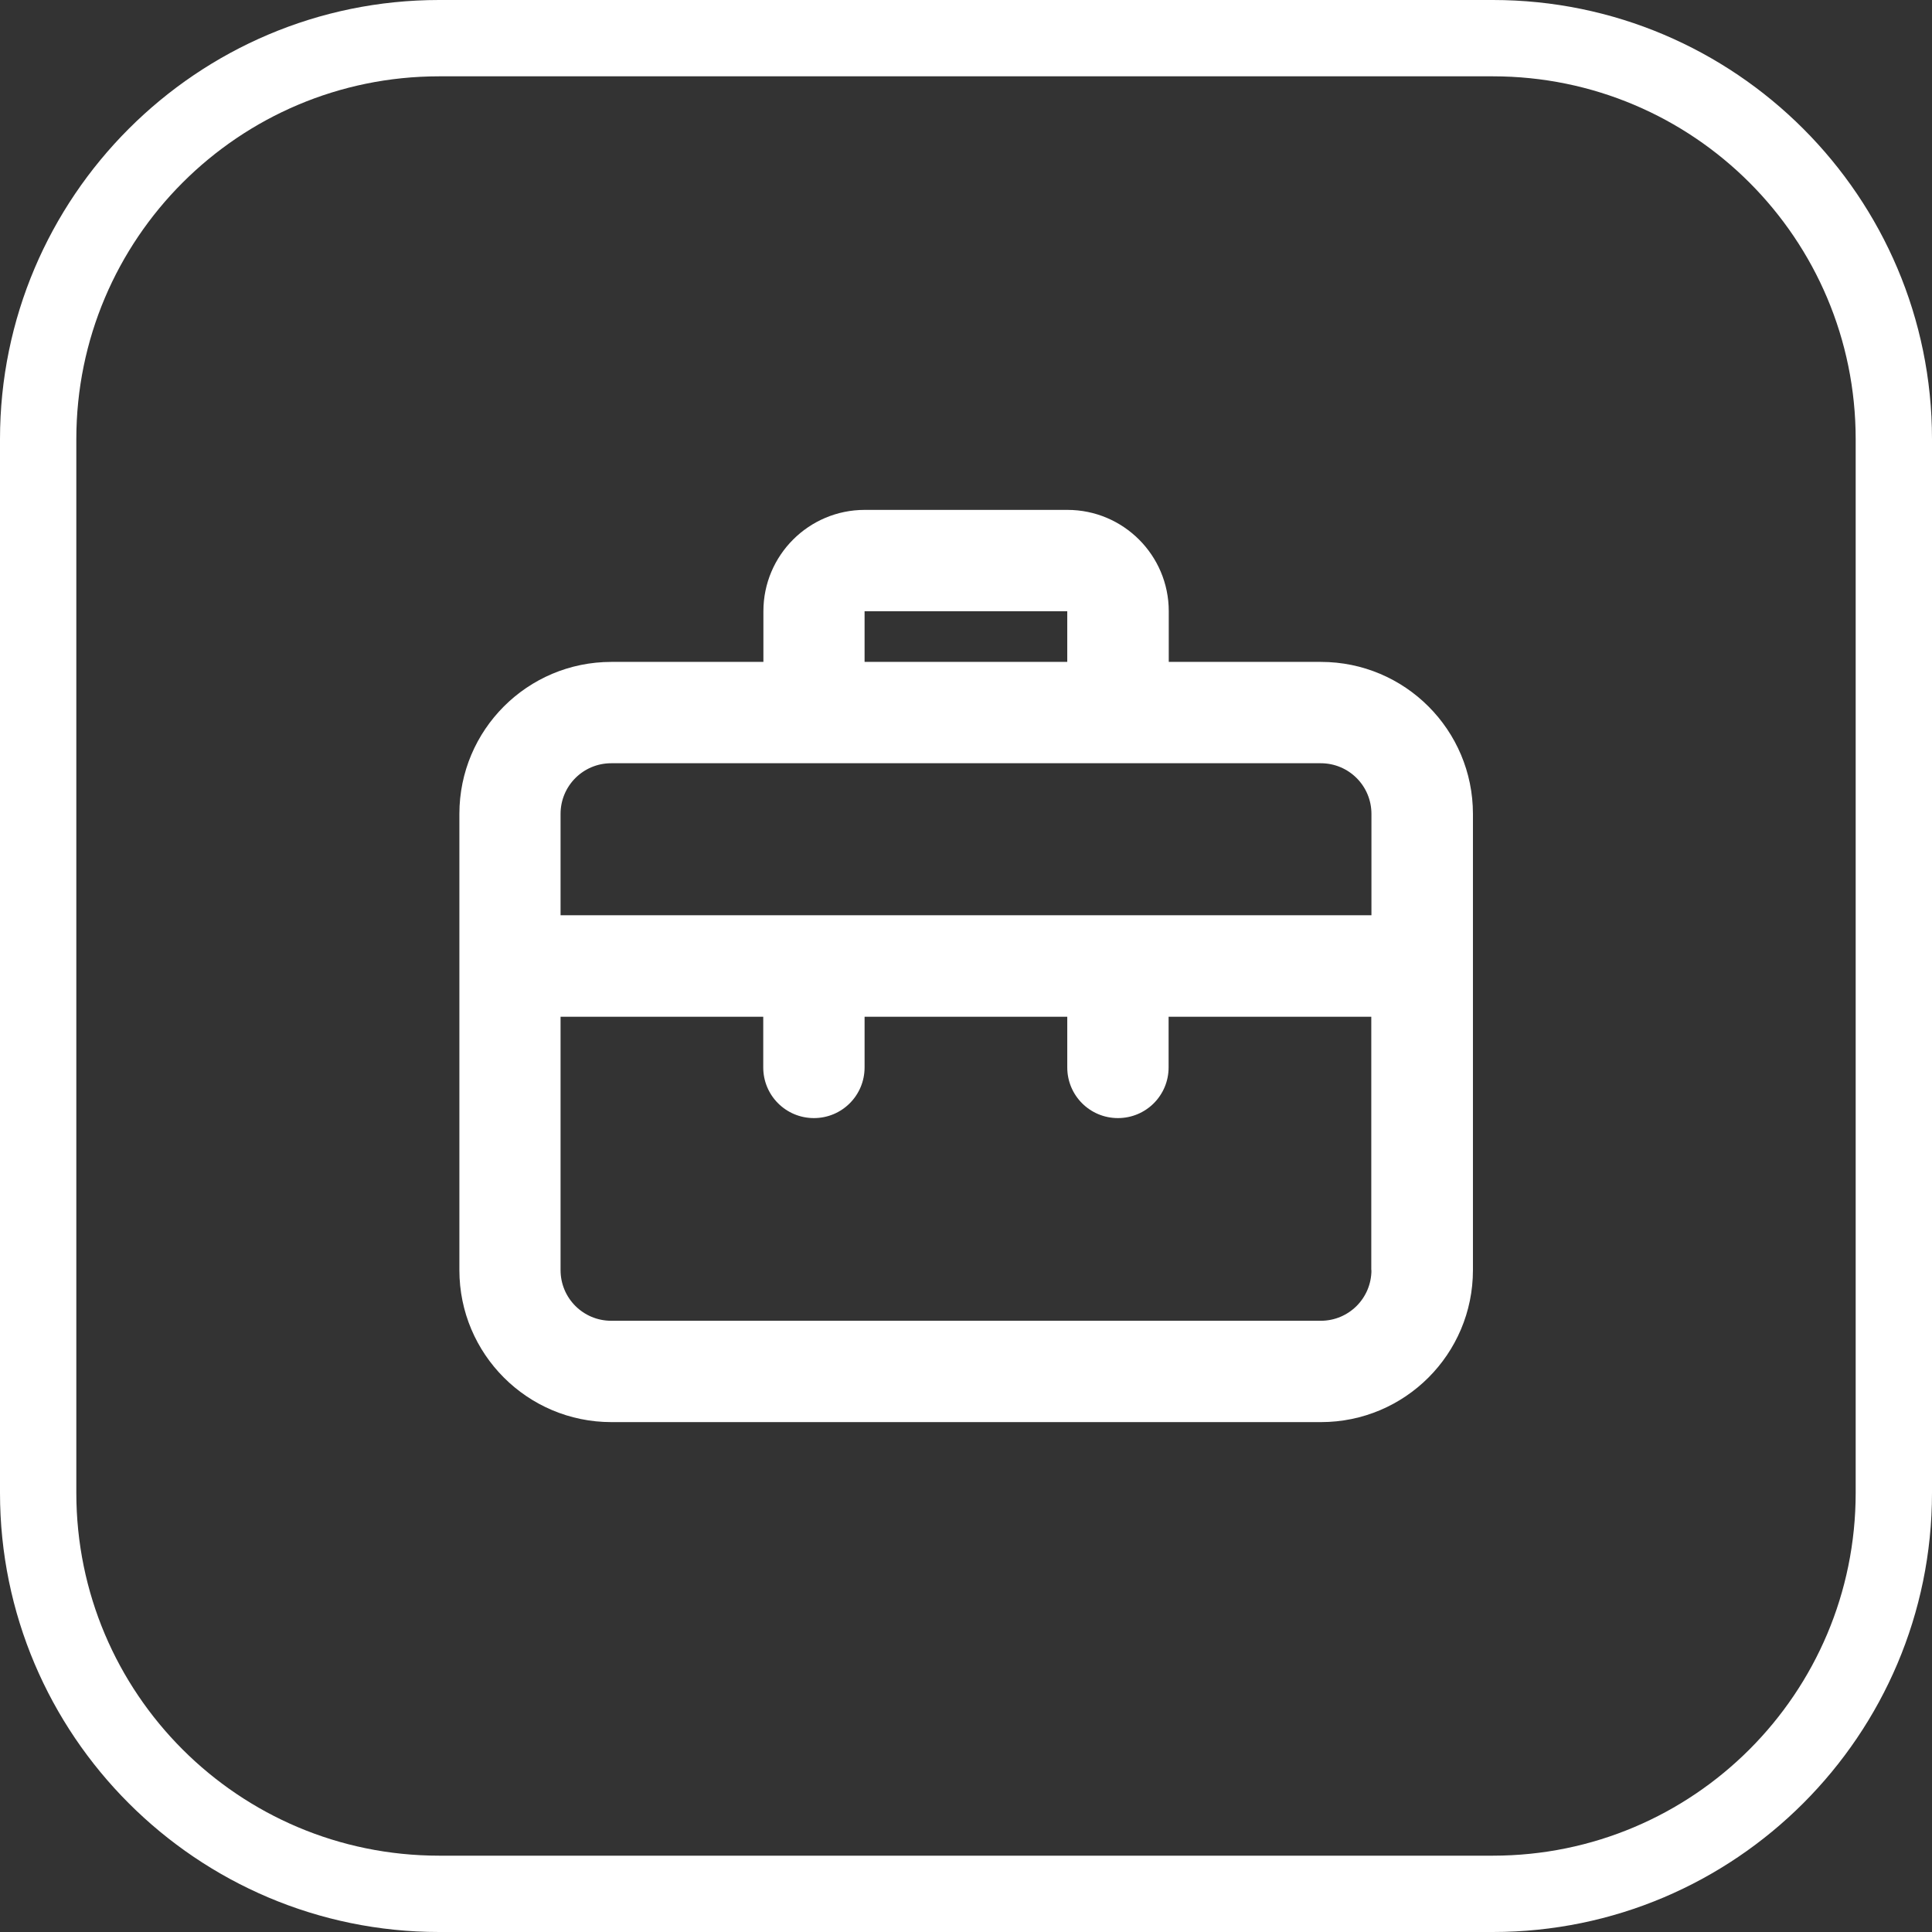
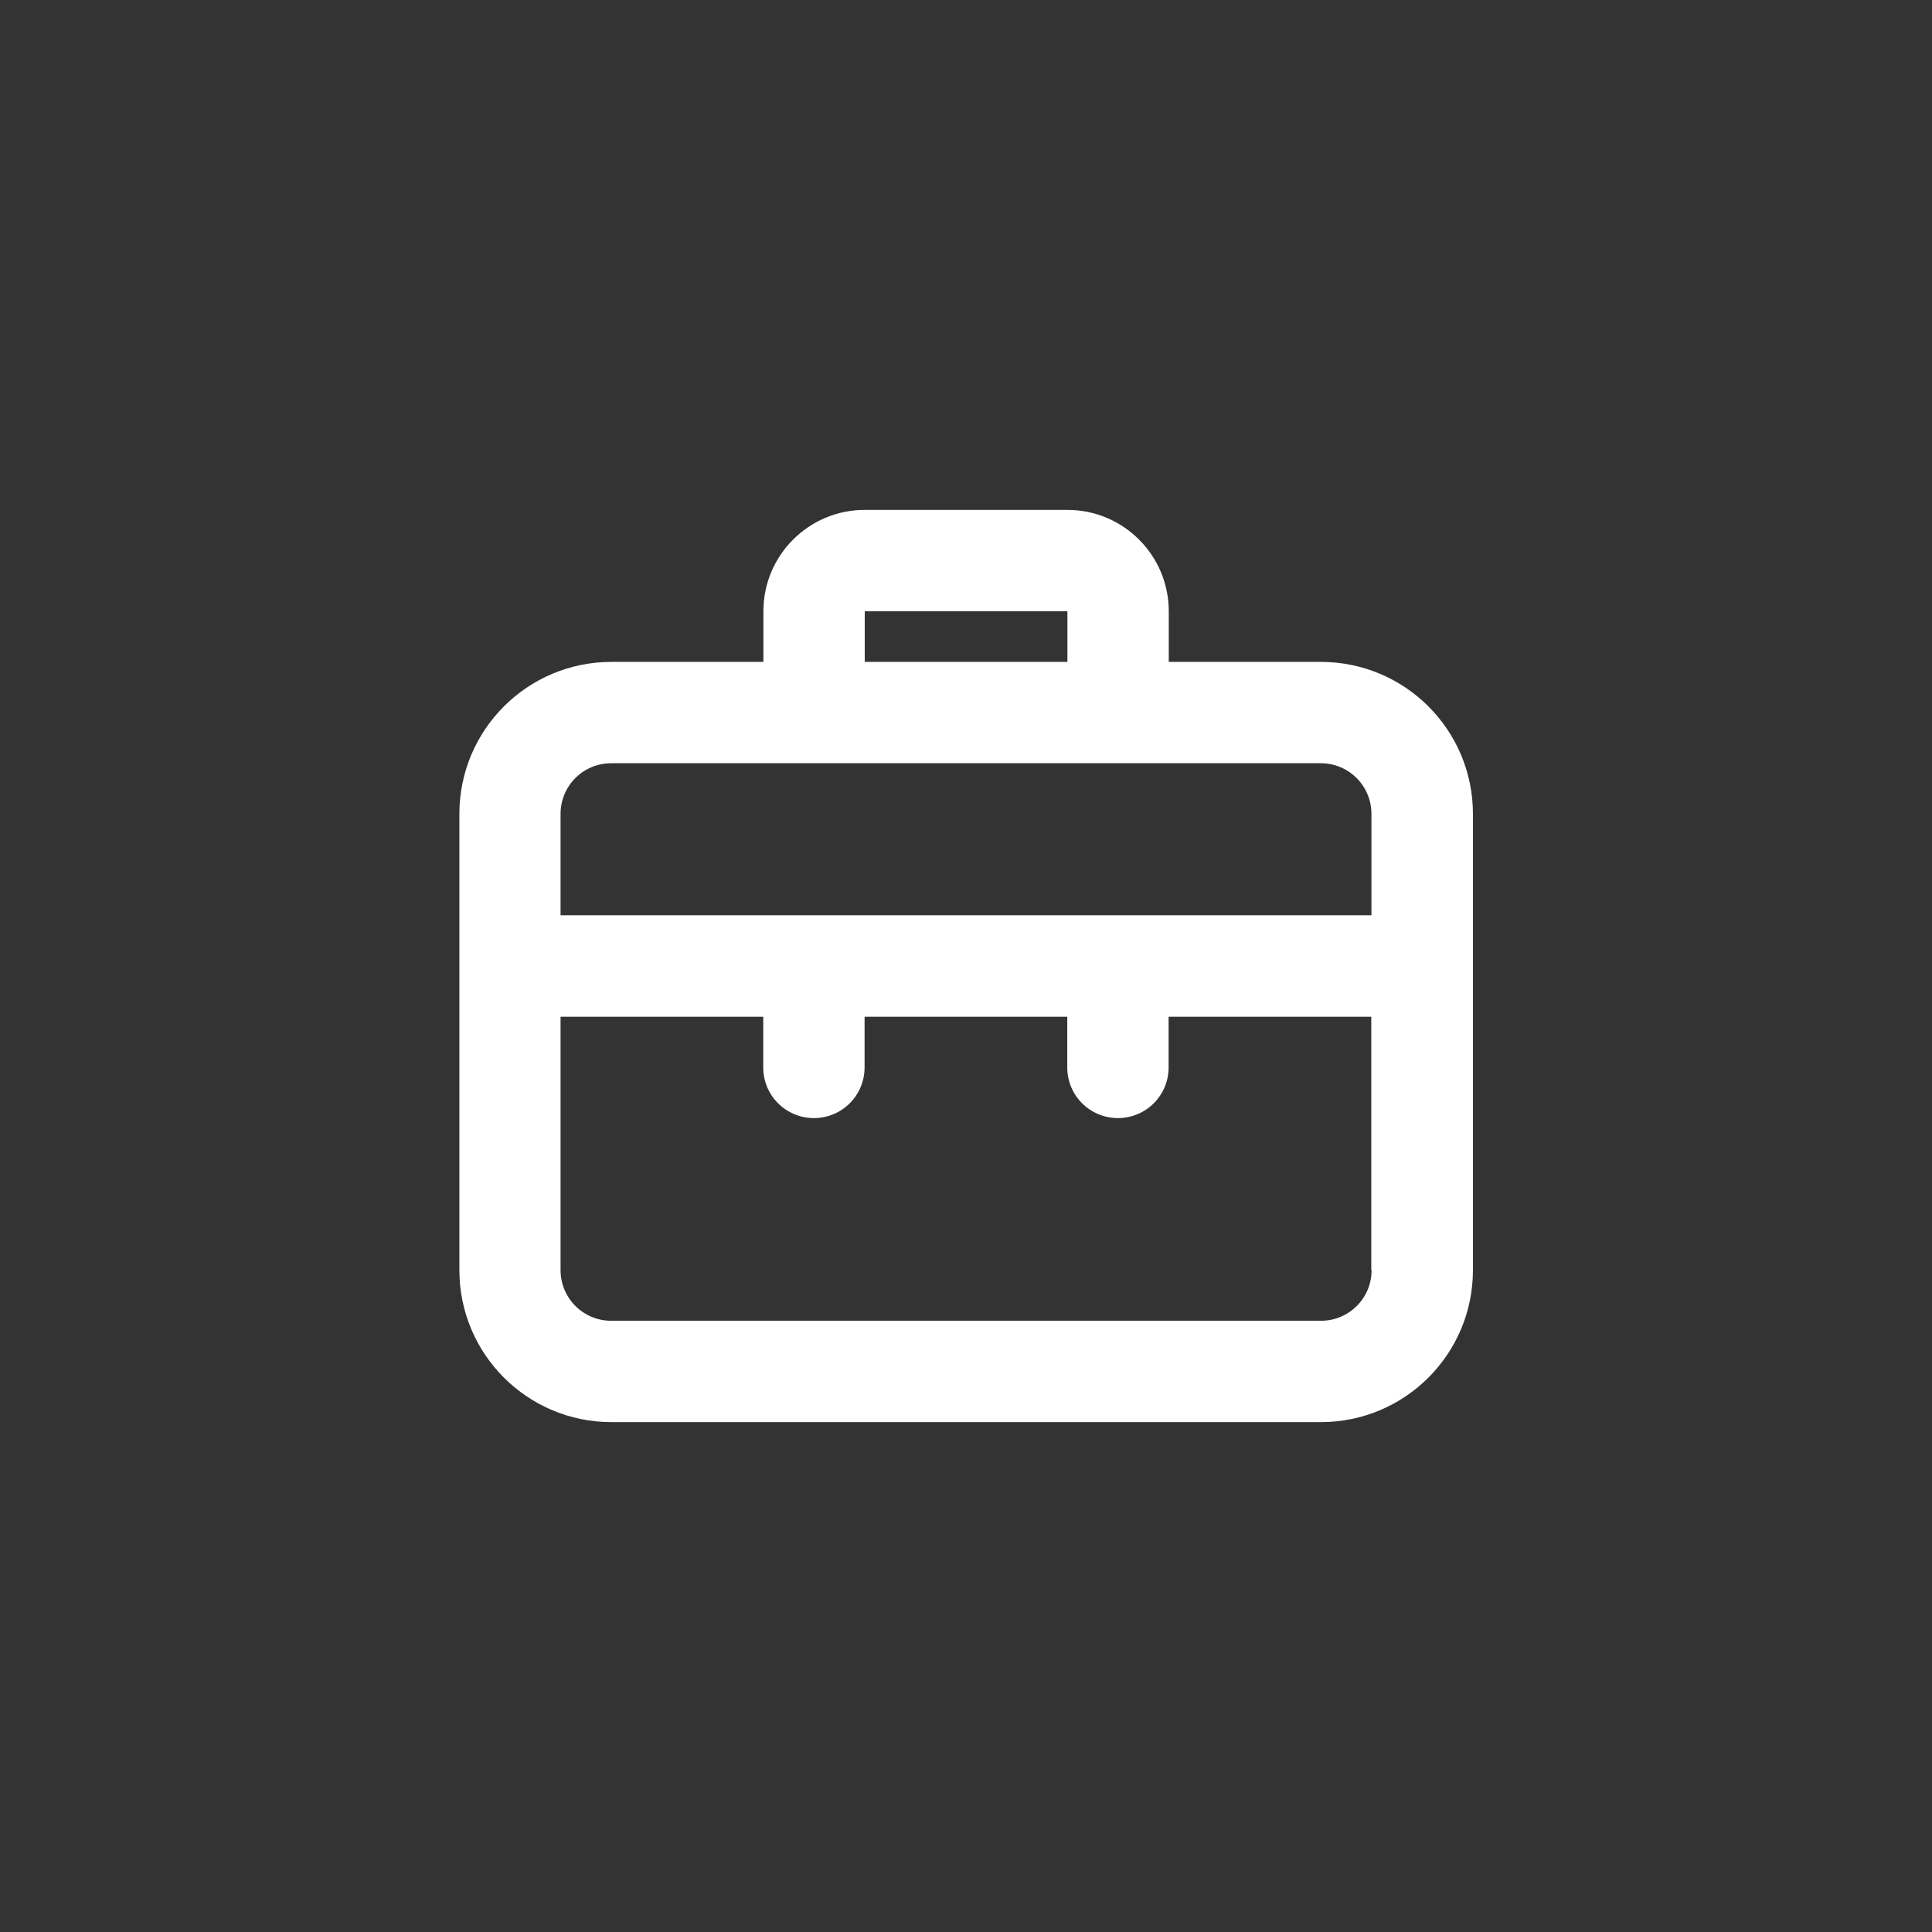
<svg xmlns="http://www.w3.org/2000/svg" id="Layer_2" viewBox="0 0 121.25 121.25">
  <rect x="0" y="0" width="121.25" height="121.25" fill="#333333" stroke="none" />
  <defs>
    <style>.cls-1{fill:#fff;}</style>
  </defs>
  <g id="Layer_1-2">
-     <path class="cls-1" d="M93.69,4.79c12.58,0,22.77,10.19,22.77,22.77V93.69c0,12.58-10.19,22.77-22.77,22.77H27.56c-12.58,0-22.77-10.19-22.77-22.77V27.56C4.79,14.99,14.99,4.79,27.56,4.79H93.69Zm0-4.79H27.56C12.36,0,0,12.37,0,27.56V93.69c0,15.2,12.36,27.56,27.56,27.56H93.69c15.2,0,27.56-12.36,27.56-27.56V27.56c0-15.2-12.36-27.56-27.56-27.56" />
-     <path class="cls-1" d="M82.89,41.54h-9.54v-3.18c0-3.51-2.85-6.36-6.36-6.36h-12.72c-3.51,0-6.36,2.85-6.36,6.36v3.18h-9.54c-5.27,0-9.54,4.27-9.54,9.54v28.63c0,5.27,4.27,9.54,9.54,9.54h44.53c5.27,0,9.54-4.27,9.54-9.54v-28.63c0-5.27-4.27-9.54-9.54-9.54Zm-28.63-3.18h12.72v3.18h-12.72v-3.18Zm31.81,41.35c0,1.76-1.42,3.18-3.18,3.18H38.36c-1.76,0-3.18-1.42-3.18-3.18v-15.9h12.72v3.18c0,1.76,1.42,3.18,3.18,3.18s3.18-1.42,3.18-3.18v-3.18h12.72v3.18c0,1.76,1.42,3.18,3.18,3.18s3.18-1.42,3.18-3.18v-3.18h12.72v15.9Zm0-22.27H35.18v-6.36c0-1.76,1.42-3.18,3.18-3.18h44.53c1.76,0,3.18,1.42,3.18,3.18v6.36Z" />
+     <path class="cls-1" d="M82.89,41.54h-9.54v-3.18c0-3.51-2.85-6.36-6.36-6.36h-12.72c-3.51,0-6.36,2.85-6.36,6.36v3.18h-9.54c-5.27,0-9.54,4.27-9.54,9.54v28.63c0,5.27,4.27,9.54,9.54,9.54h44.53c5.27,0,9.54-4.27,9.54-9.54v-28.63c0-5.27-4.27-9.54-9.54-9.54m-28.63-3.18h12.72v3.18h-12.72v-3.18Zm31.81,41.35c0,1.76-1.42,3.18-3.18,3.18H38.36c-1.76,0-3.18-1.42-3.18-3.18v-15.9h12.72v3.18c0,1.76,1.42,3.18,3.18,3.18s3.18-1.42,3.18-3.18v-3.18h12.72v3.18c0,1.76,1.42,3.18,3.18,3.18s3.18-1.42,3.18-3.18v-3.18h12.72v15.9Zm0-22.27H35.18v-6.36c0-1.76,1.42-3.18,3.18-3.18h44.53c1.76,0,3.18,1.42,3.18,3.18v6.36Z" />
  </g>
</svg>